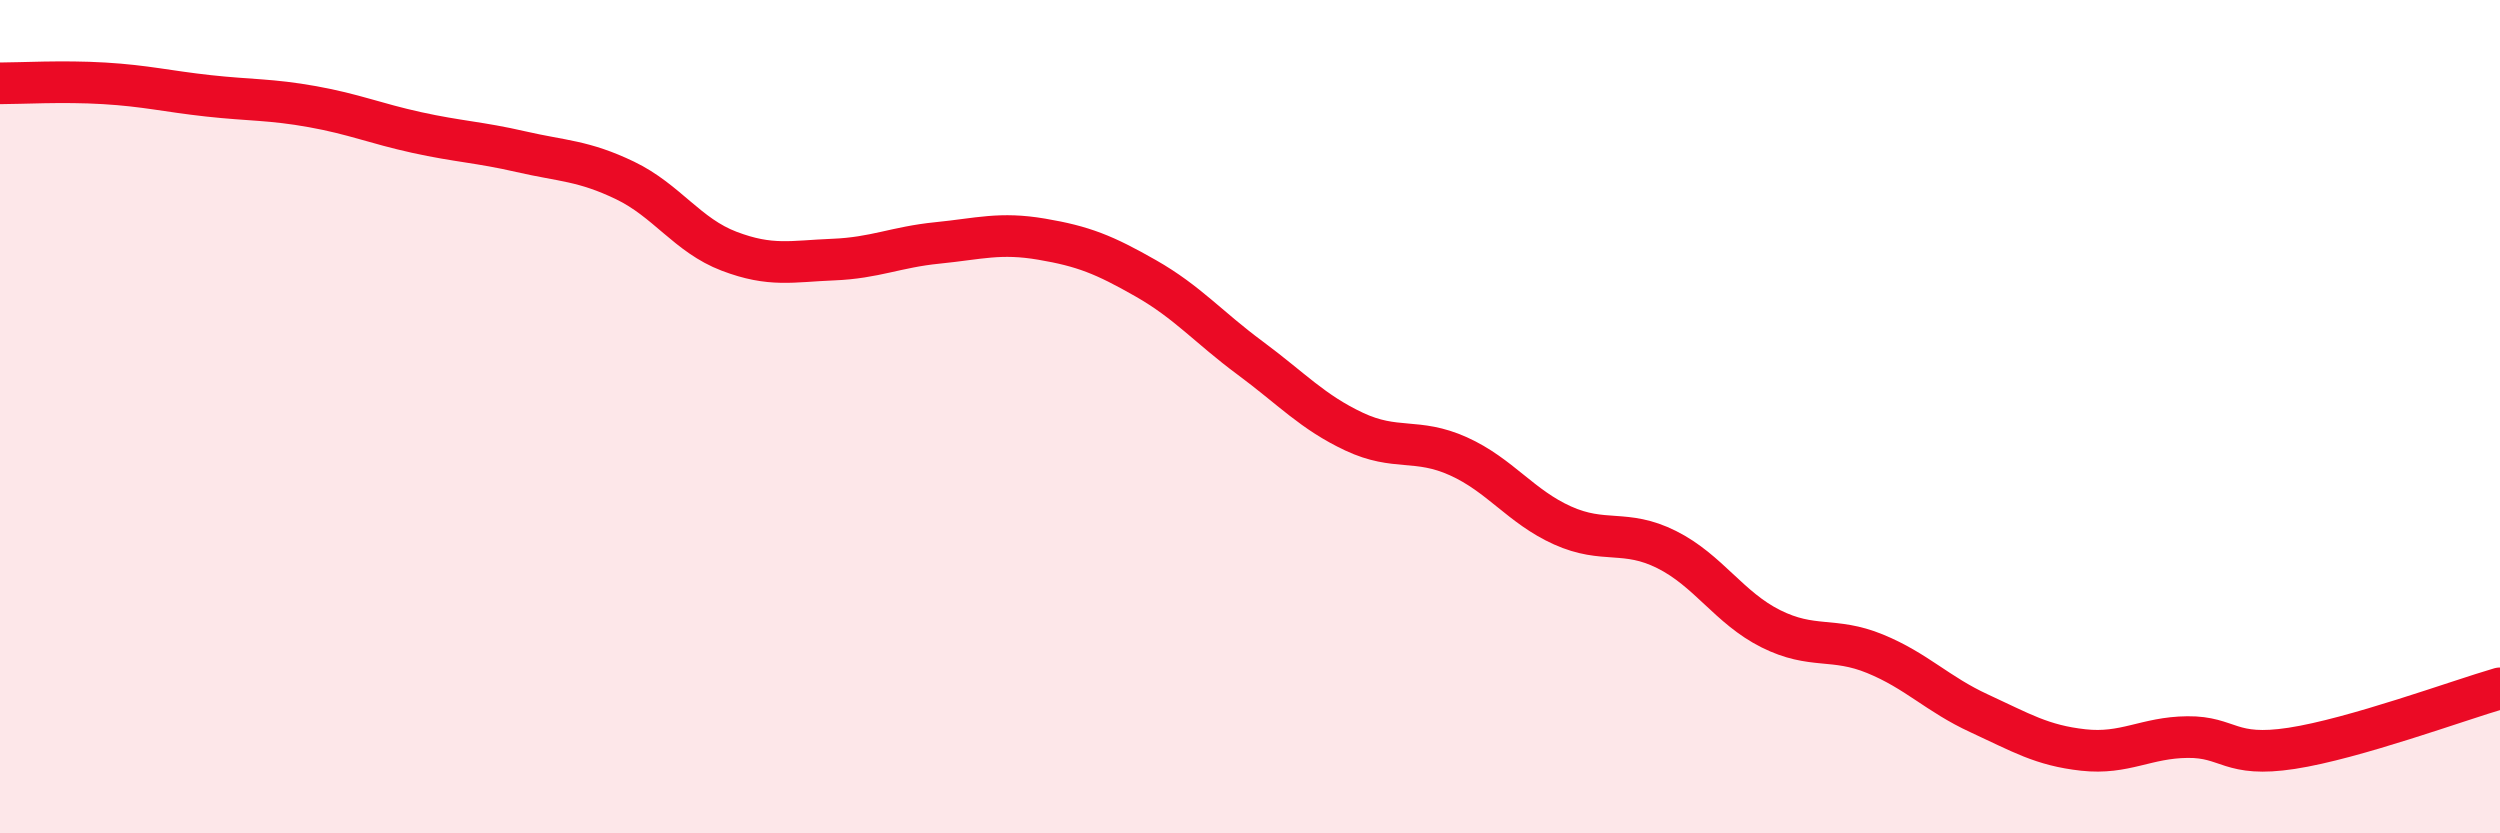
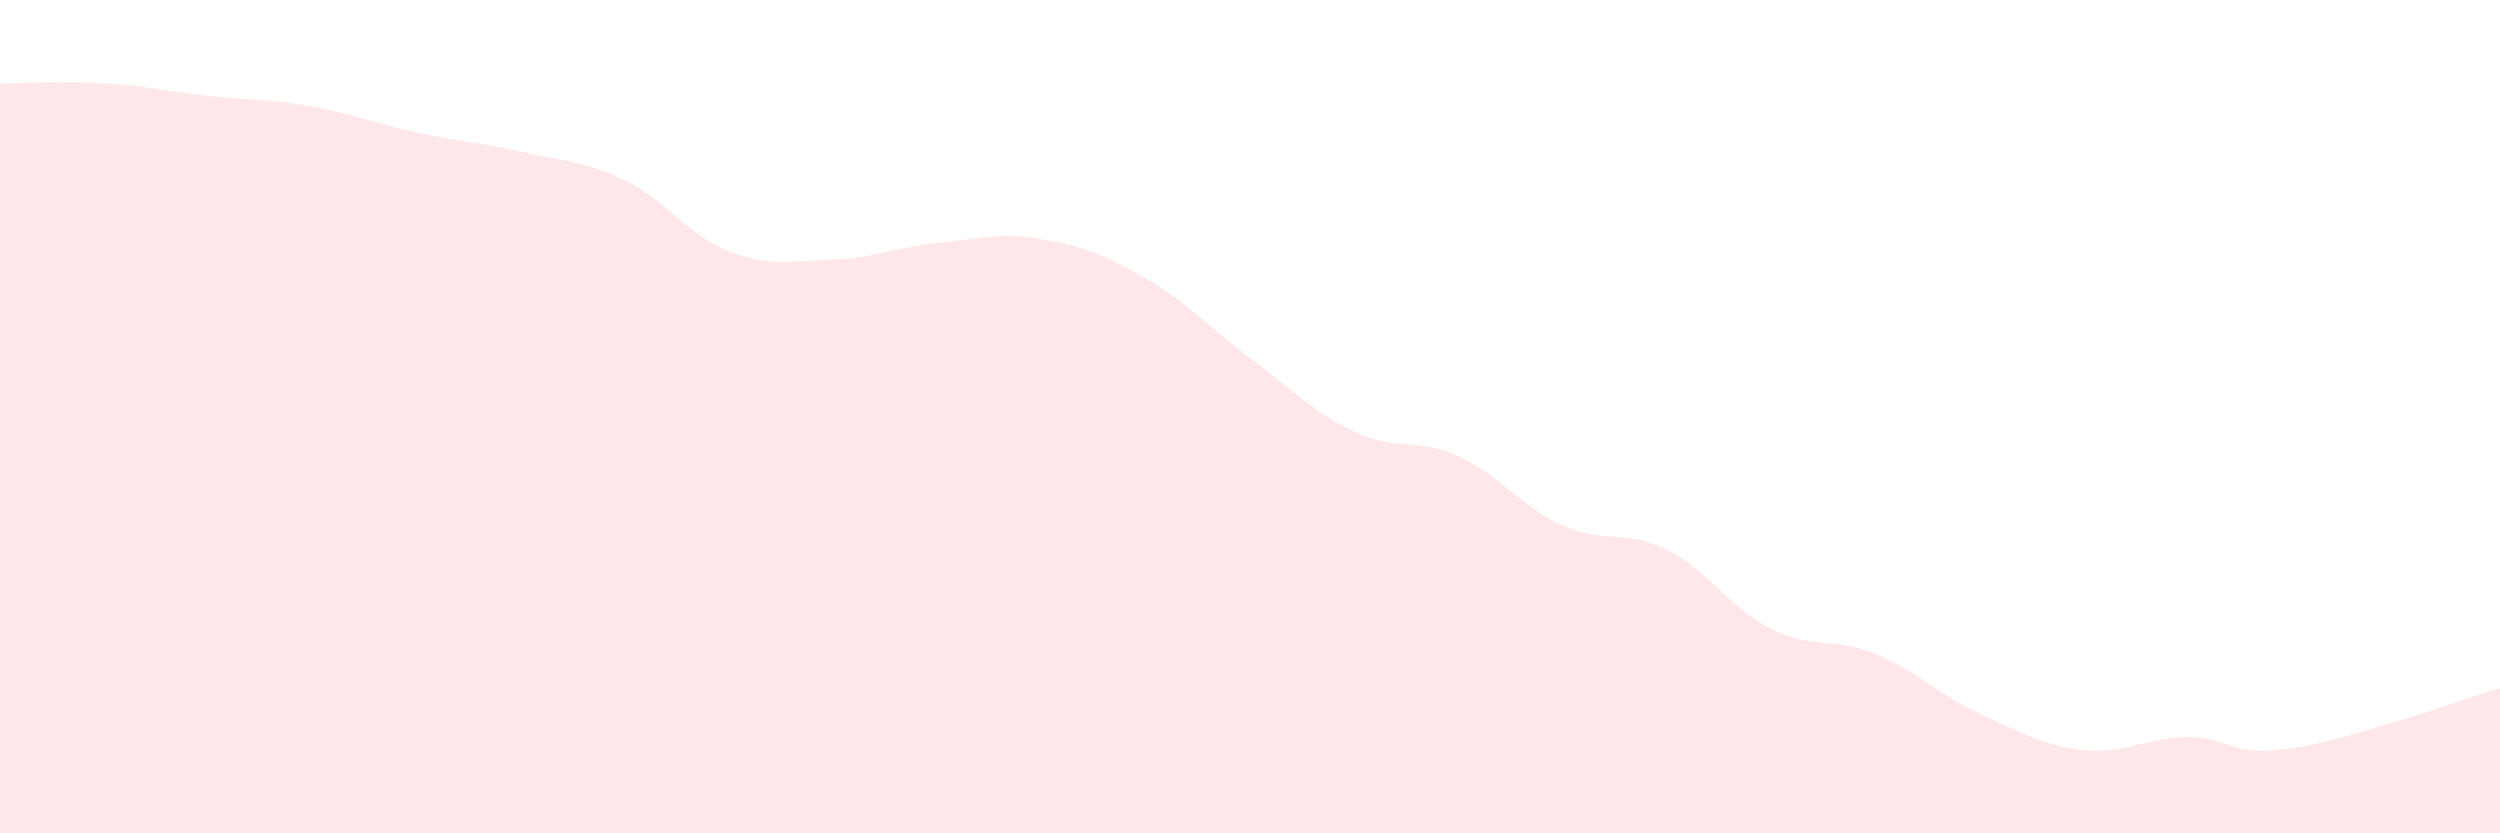
<svg xmlns="http://www.w3.org/2000/svg" width="60" height="20" viewBox="0 0 60 20">
  <path d="M 0,2 C 0.5,2 1.5,1.94 2.5,2 C 3.5,2.06 4,2.19 5,2.3 C 6,2.41 6.5,2.38 7.5,2.56 C 8.5,2.74 9,2.96 10,3.18 C 11,3.4 11.5,3.41 12.5,3.64 C 13.5,3.87 14,3.85 15,4.33 C 16,4.81 16.5,5.65 17.5,6.03 C 18.5,6.41 19,6.27 20,6.23 C 21,6.19 21.5,5.93 22.5,5.83 C 23.5,5.73 24,5.57 25,5.74 C 26,5.91 26.5,6.11 27.5,6.68 C 28.5,7.25 29,7.85 30,8.59 C 31,9.33 31.5,9.89 32.5,10.36 C 33.5,10.83 34,10.5 35,10.95 C 36,11.4 36.5,12.16 37.5,12.61 C 38.5,13.06 39,12.69 40,13.19 C 41,13.69 41.5,14.59 42.5,15.09 C 43.5,15.59 44,15.28 45,15.69 C 46,16.1 46.5,16.66 47.5,17.12 C 48.5,17.58 49,17.89 50,18 C 51,18.11 51.5,17.7 52.5,17.69 C 53.5,17.68 53.5,18.19 55,17.96 C 56.5,17.73 59,16.81 60,16.52L60 20L0 20Z" fill="#EB0A25" opacity="0.1" stroke-linecap="round" stroke-linejoin="round" />
-   <path d="M 0,2 C 0.5,2 1.5,1.94 2.5,2 C 3.5,2.06 4,2.19 5,2.3 C 6,2.41 6.5,2.38 7.5,2.56 C 8.5,2.74 9,2.96 10,3.18 C 11,3.4 11.5,3.41 12.5,3.64 C 13.5,3.87 14,3.85 15,4.33 C 16,4.81 16.5,5.65 17.5,6.03 C 18.5,6.41 19,6.27 20,6.23 C 21,6.19 21.5,5.93 22.5,5.83 C 23.5,5.73 24,5.57 25,5.74 C 26,5.91 26.5,6.11 27.5,6.68 C 28.5,7.25 29,7.85 30,8.59 C 31,9.33 31.5,9.89 32.5,10.36 C 33.5,10.83 34,10.5 35,10.95 C 36,11.4 36.5,12.16 37.5,12.61 C 38.5,13.06 39,12.69 40,13.19 C 41,13.69 41.5,14.59 42.5,15.09 C 43.5,15.59 44,15.28 45,15.69 C 46,16.1 46.5,16.66 47.5,17.12 C 48.5,17.58 49,17.89 50,18 C 51,18.11 51.5,17.7 52.5,17.69 C 53.5,17.68 53.5,18.19 55,17.96 C 56.5,17.73 59,16.81 60,16.52" stroke="#EB0A25" stroke-width="1" fill="none" stroke-linecap="round" stroke-linejoin="round" />
</svg>